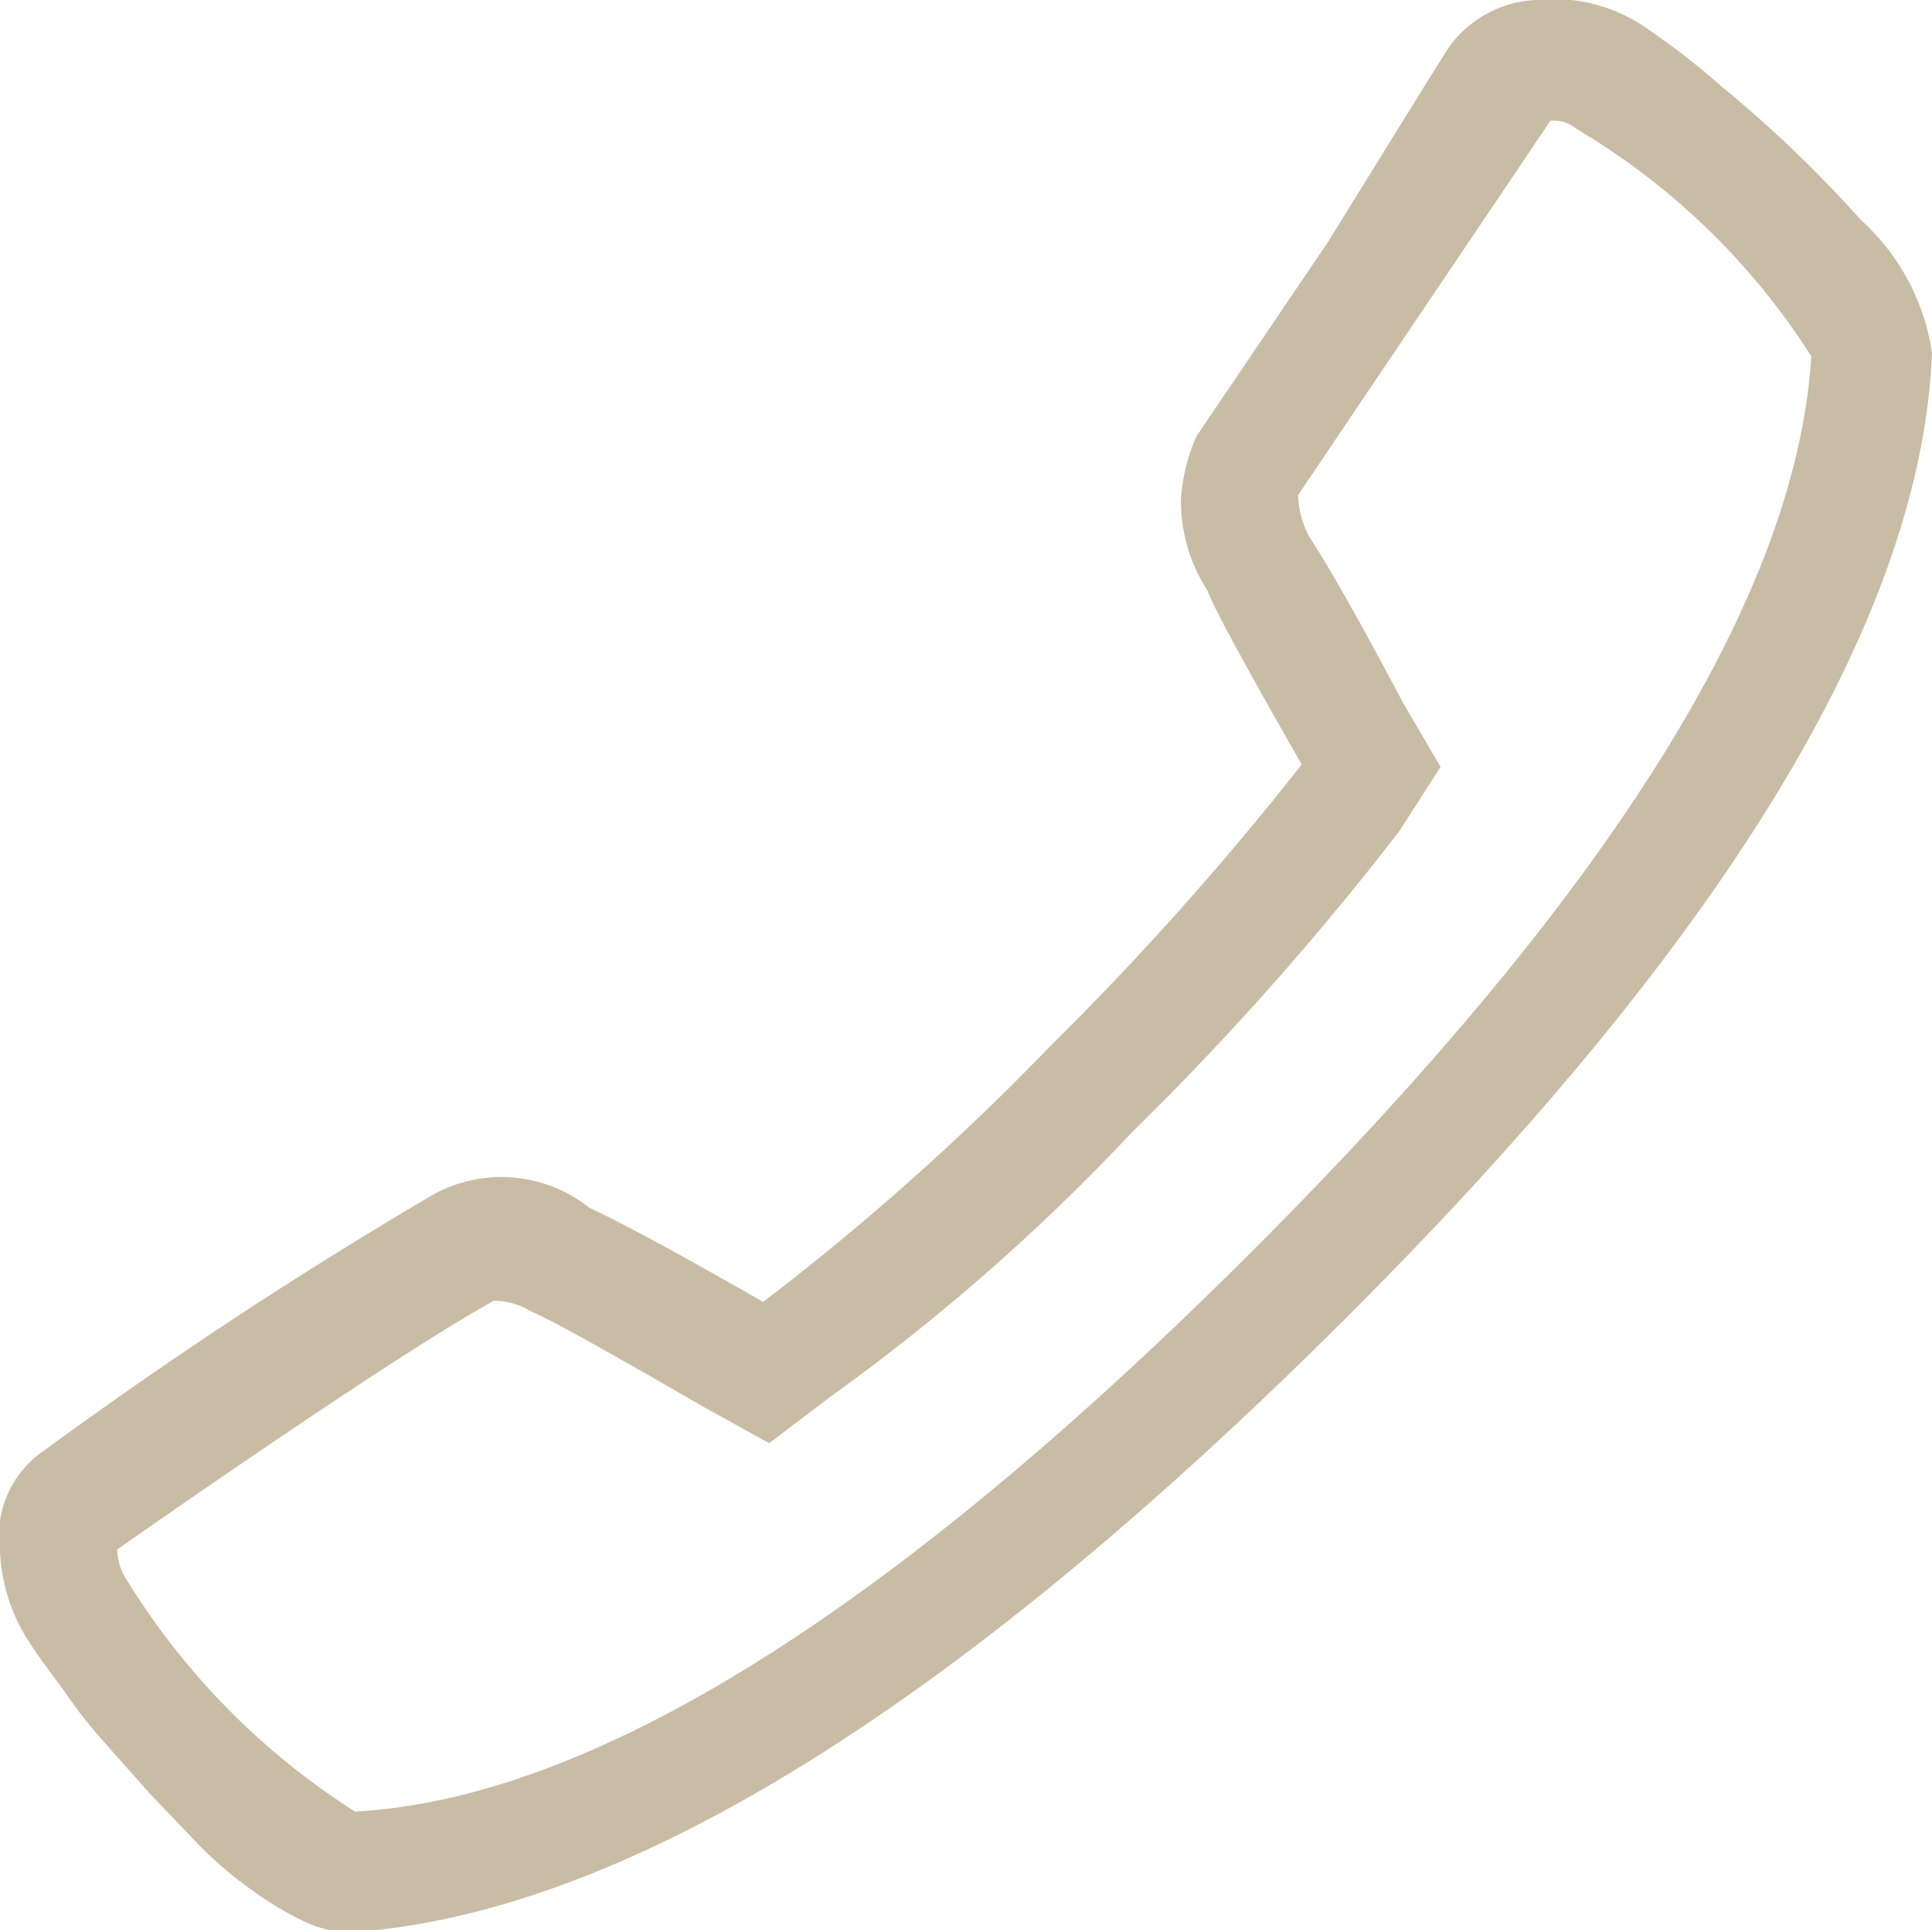
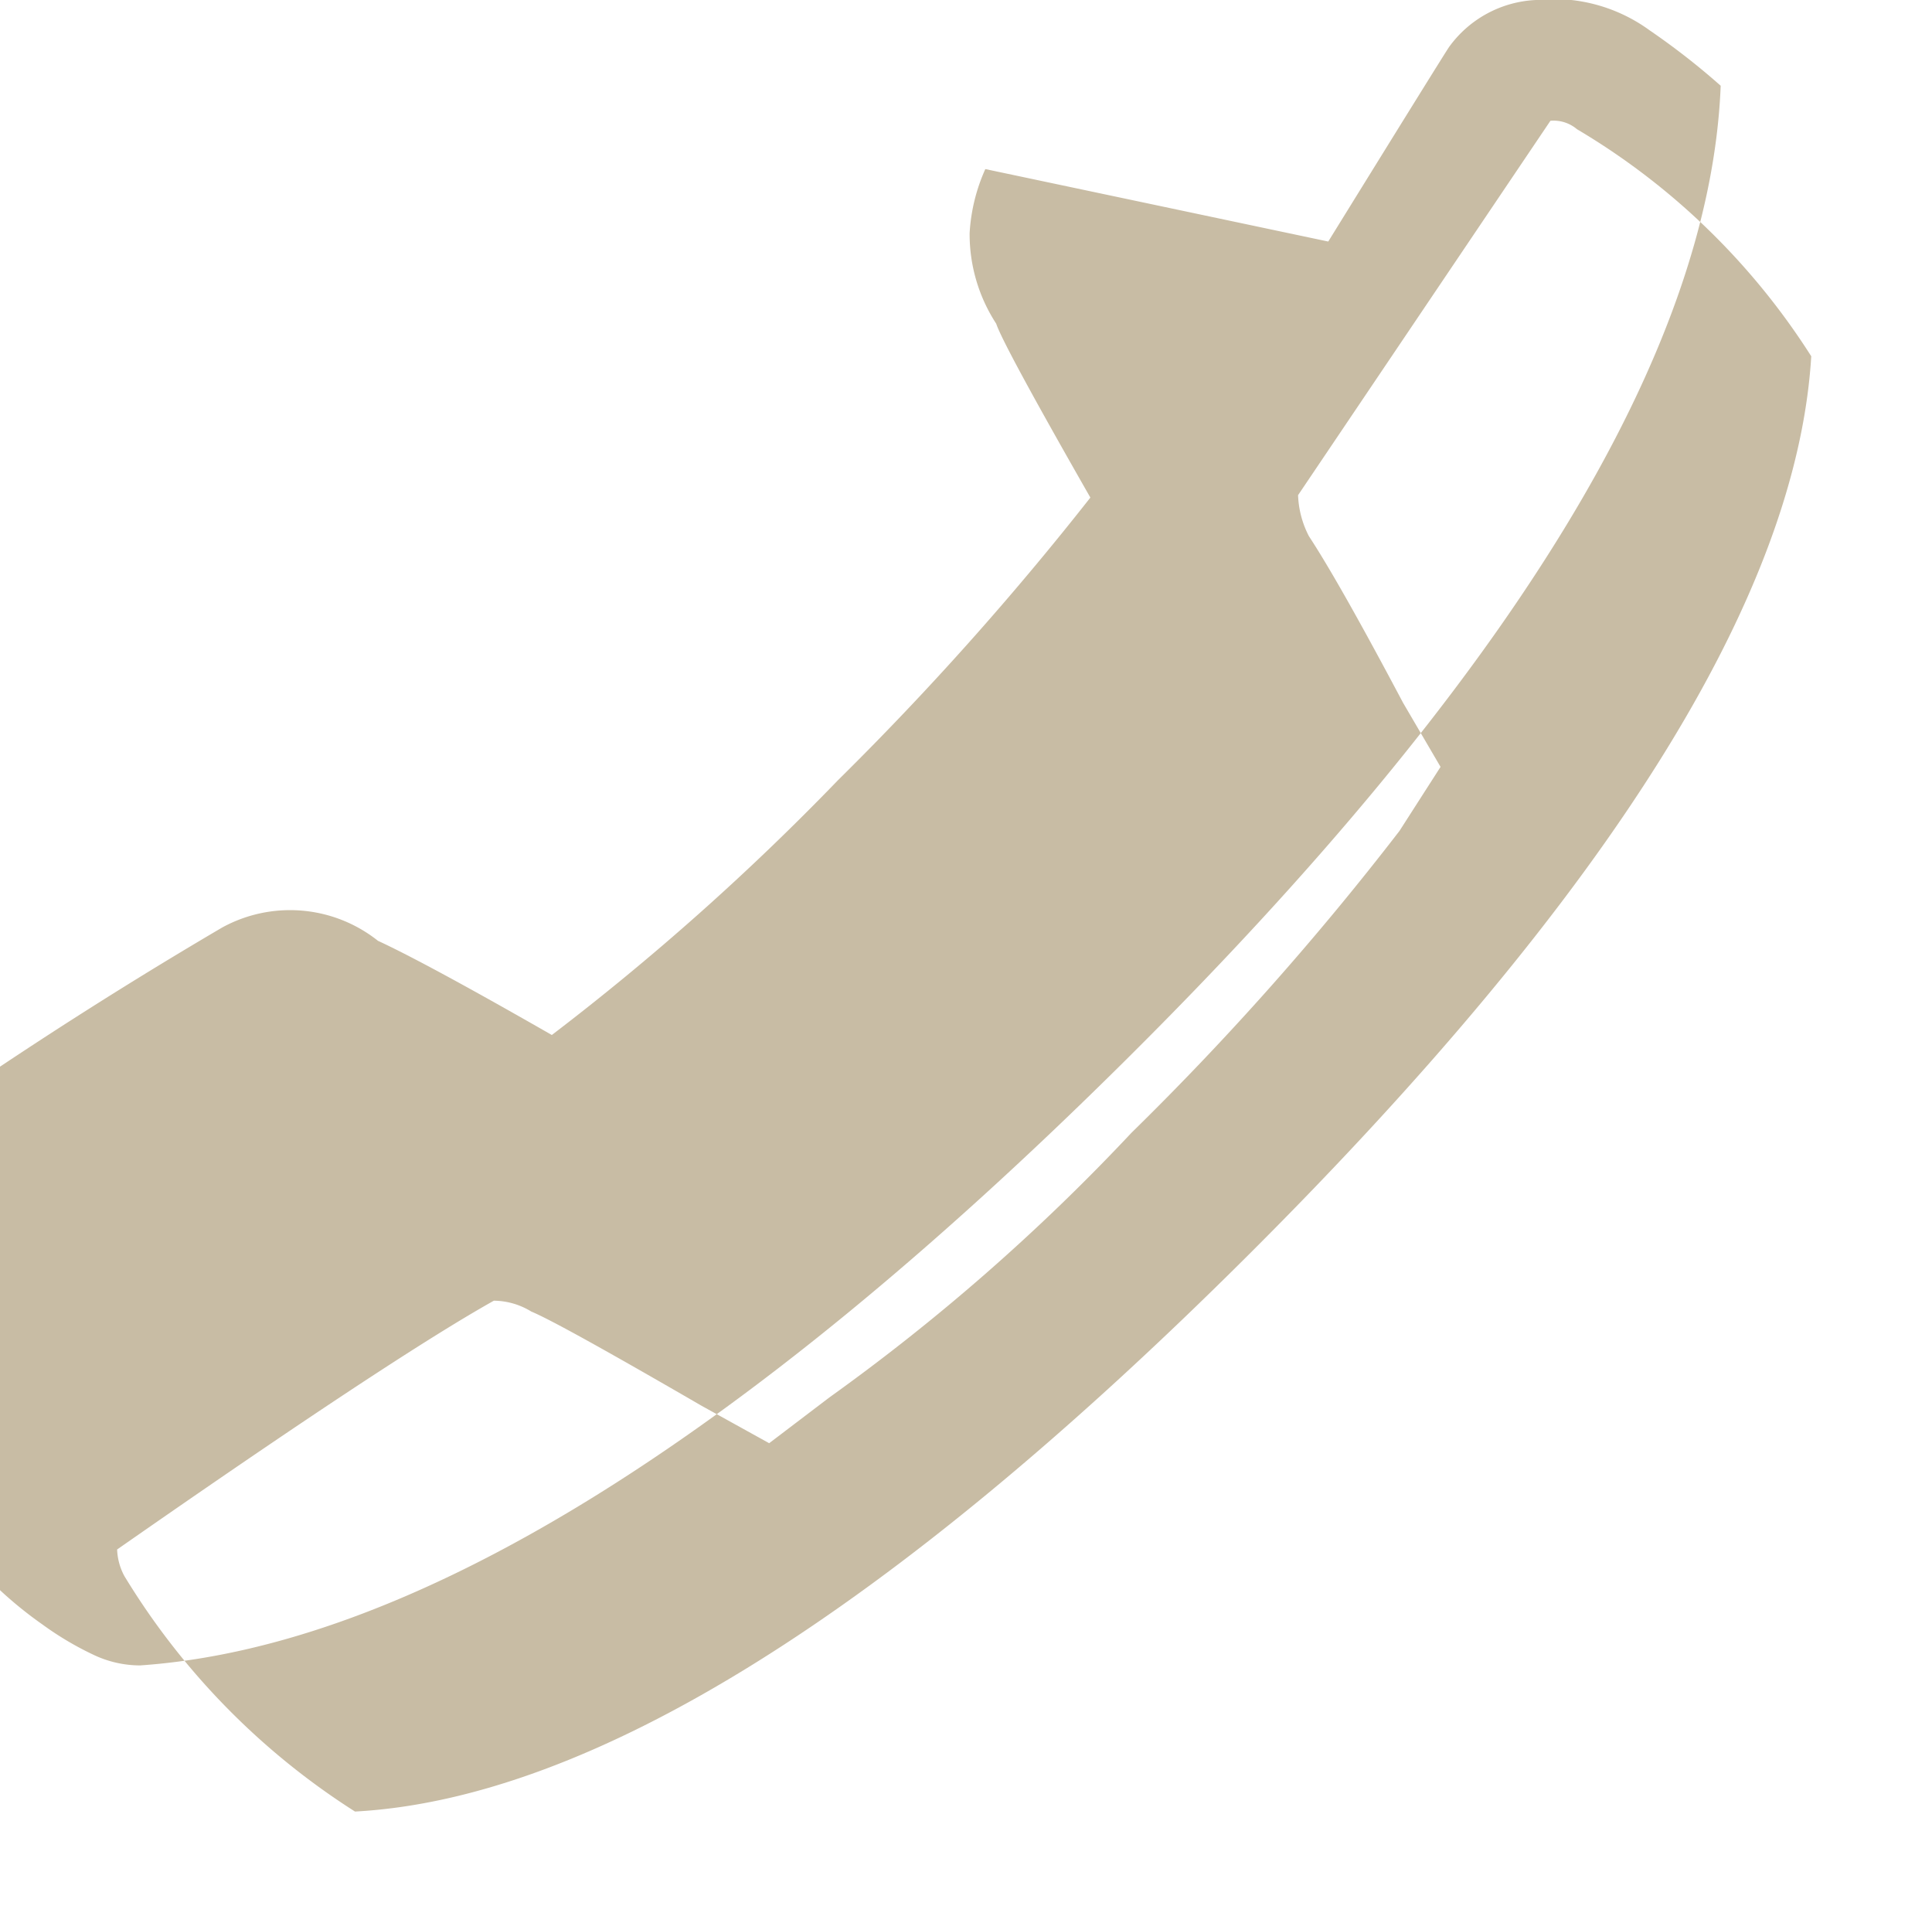
<svg xmlns="http://www.w3.org/2000/svg" width="16" height="15.98" viewBox="0 0 16 15.98">
-   <path d="M14.25.71a10.4 10.4 0 0 1 1.16 1.11 1.85 1.85 0 0 1 .59 1.1q-.13 3.31-4.94 8.08t-8.15 5a.9.9 0 0 1-.39-.09 2.6 2.6 0 0 1-.42-.25 3.3 3.3 0 0 1-.44-.37l-.42-.44-.4-.45a4 4 0 0 1-.31-.4l-.22-.3-.06-.09a1.5 1.5 0 0 1-.25-.76.86.86 0 0 1 .38-.85 38 38 0 0 1 3.21-2.11 1.17 1.17 0 0 1 1.29.11q.41.19 1.44.78a21 21 0 0 0 2.37-2.11 25 25 0 0 0 2.09-2.34q-.72-1.26-.78-1.44a1.36 1.36 0 0 1-.22-.75 1.5 1.5 0 0 1 .13-.53L11 2q.94-1.52 1-1.61a.94.94 0 0 1 .72-.39 1.35 1.35 0 0 1 .94.25 6 6 0 0 1 .59.46M15 2.95a5.8 5.8 0 0 0-1.94-1.88.3.3 0 0 0-.22-.07l-2.09 3.1a.8.8 0 0 0 .09.34q.25.38.78 1.38l.31.53-.34.53a24 24 0 0 1-2.22 2.5 17 17 0 0 1-2.5 2.19l-.5.38-.56-.31q-1.19-.69-1.41-.78a.6.6 0 0 0-.31-.09q-.84.47-3.12 2.06a.5.5 0 0 0 .06.22A6 6 0 0 0 2.94 15q2.94-.16 7.41-4.62T15 2.95" style="fill:#c8bca4" />
+   <path d="M14.25.71q-.13 3.31-4.94 8.08t-8.15 5a.9.9 0 0 1-.39-.09 2.6 2.6 0 0 1-.42-.25 3.3 3.3 0 0 1-.44-.37l-.42-.44-.4-.45a4 4 0 0 1-.31-.4l-.22-.3-.06-.09a1.5 1.5 0 0 1-.25-.76.86.86 0 0 1 .38-.85 38 38 0 0 1 3.21-2.11 1.17 1.17 0 0 1 1.29.11q.41.19 1.44.78a21 21 0 0 0 2.37-2.11 25 25 0 0 0 2.09-2.34q-.72-1.26-.78-1.44a1.36 1.36 0 0 1-.22-.75 1.5 1.5 0 0 1 .13-.53L11 2q.94-1.52 1-1.61a.94.94 0 0 1 .72-.39 1.35 1.35 0 0 1 .94.25 6 6 0 0 1 .59.46M15 2.95a5.8 5.8 0 0 0-1.94-1.88.3.3 0 0 0-.22-.07l-2.09 3.1a.8.8 0 0 0 .09.34q.25.38.78 1.38l.31.53-.34.53a24 24 0 0 1-2.22 2.5 17 17 0 0 1-2.5 2.19l-.5.38-.56-.31q-1.19-.69-1.41-.78a.6.6 0 0 0-.31-.09q-.84.47-3.12 2.06a.5.5 0 0 0 .06.22A6 6 0 0 0 2.94 15q2.94-.16 7.41-4.62T15 2.95" style="fill:#c8bca4" />
</svg>